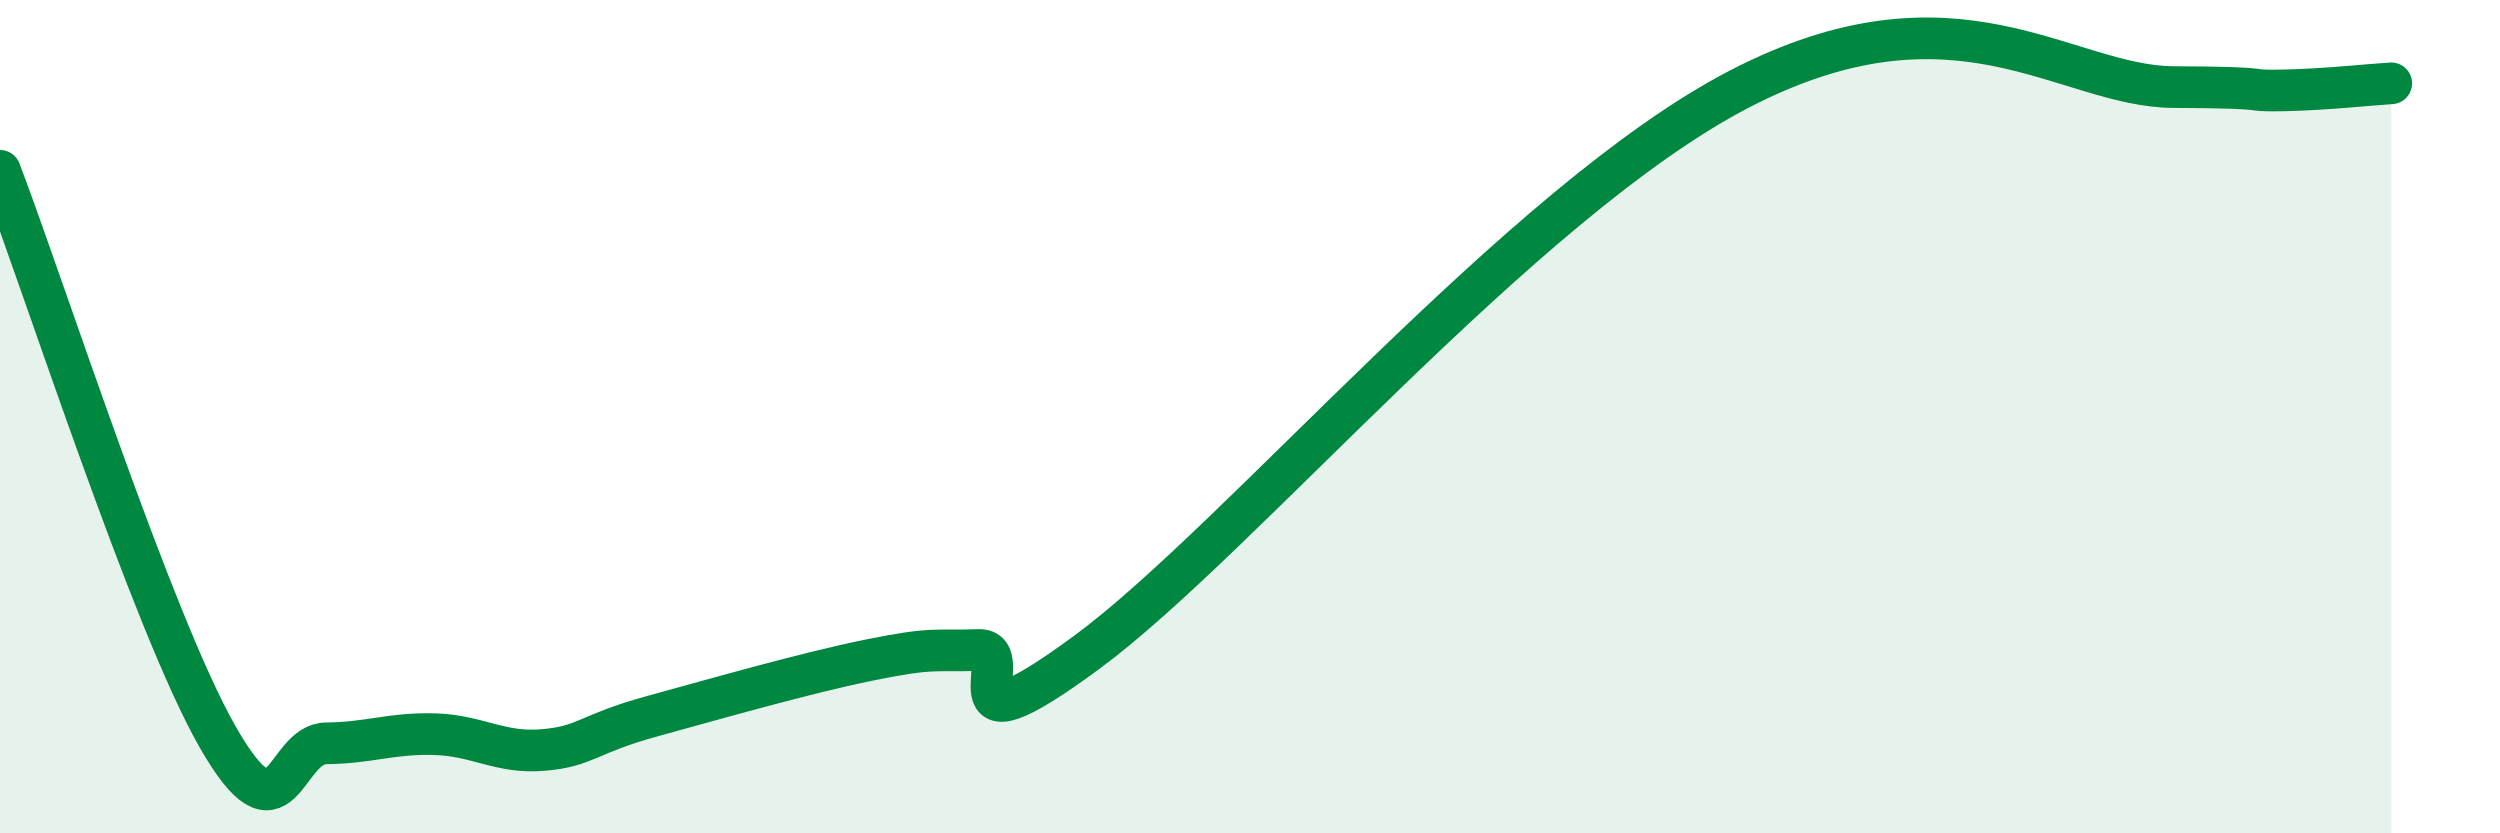
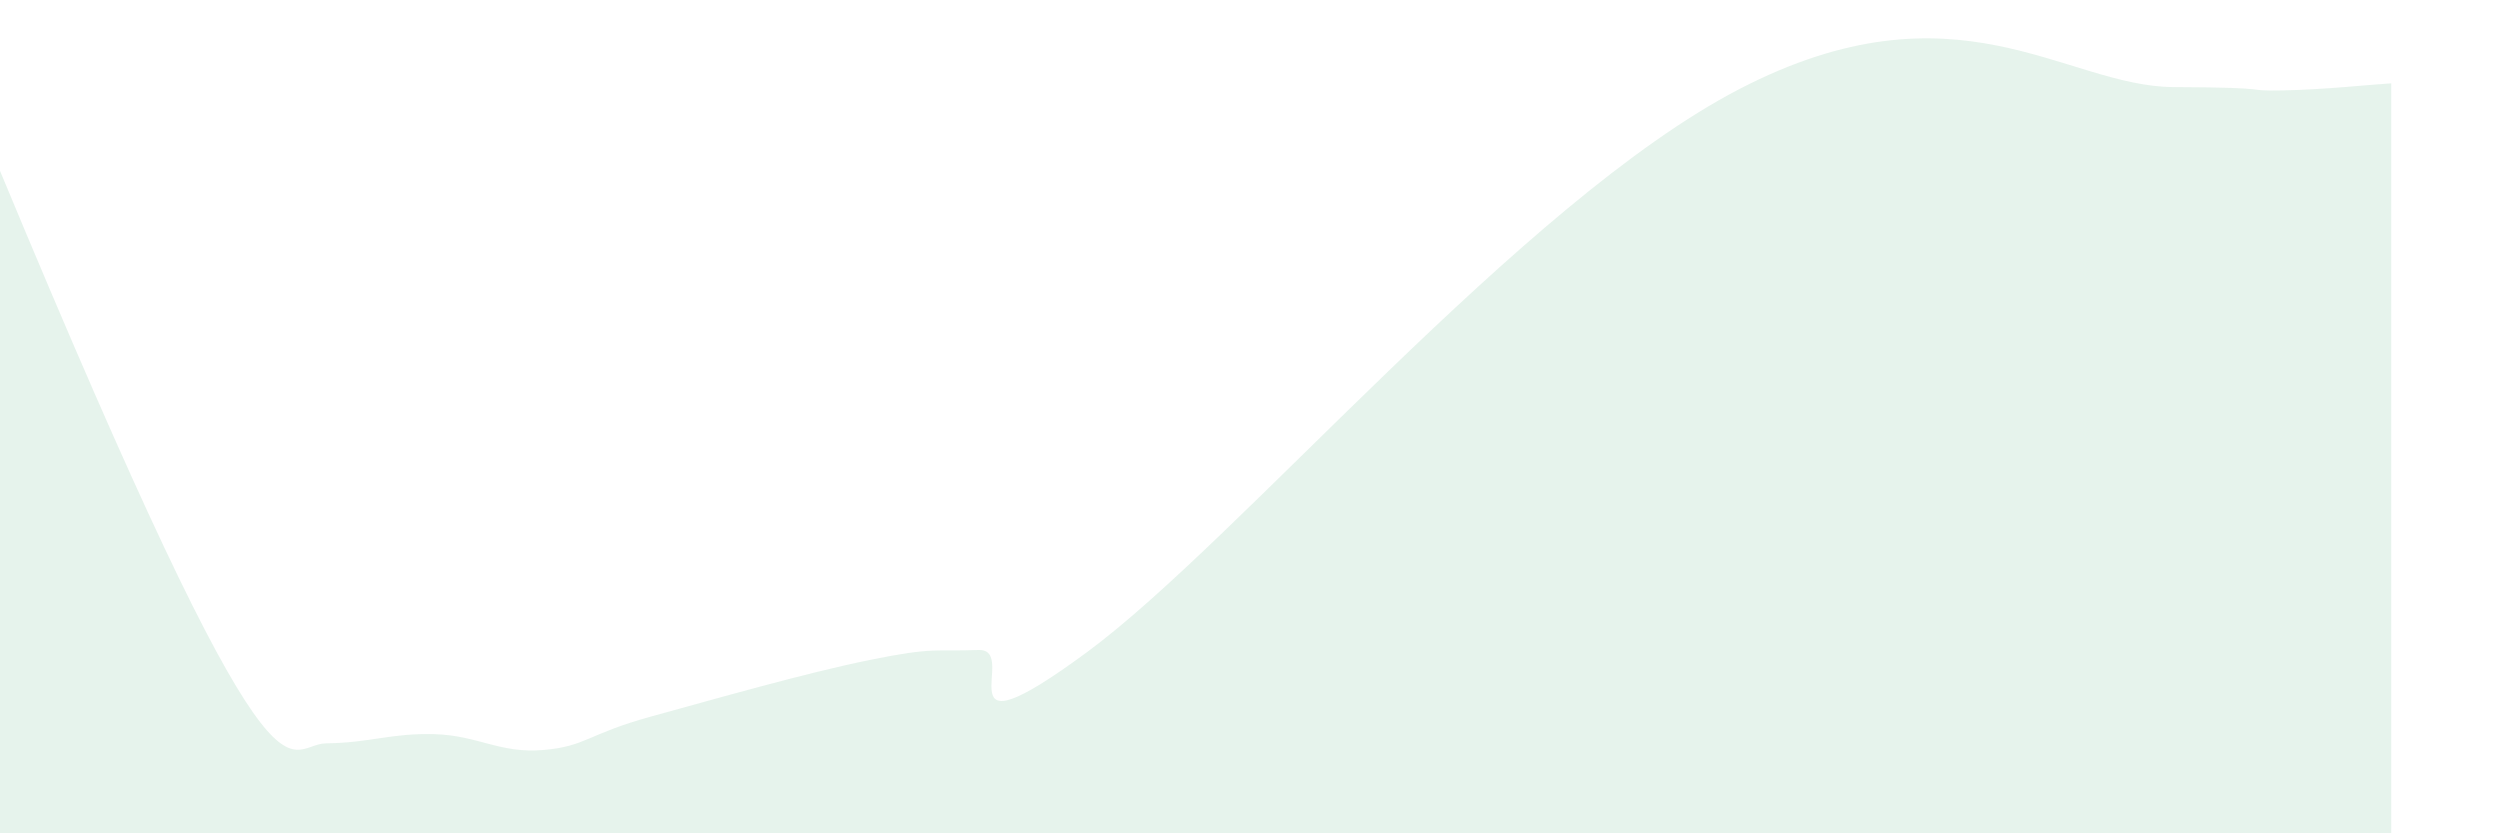
<svg xmlns="http://www.w3.org/2000/svg" width="60" height="20" viewBox="0 0 60 20">
-   <path d="M 0,4.1 C 1.04,6.82 3.65,14.93 5.22,17.68 C 6.79,20.43 6.79,17.85 7.83,17.84 C 8.87,17.83 9.39,17.59 10.43,17.62 C 11.47,17.65 12,18.09 13.04,18 C 14.08,17.91 14.08,17.62 15.65,17.19 C 17.22,16.76 19.3,16.16 20.87,15.84 C 22.44,15.52 22.44,15.64 23.48,15.6 C 24.52,15.56 22.44,18.34 26.09,15.65 C 29.74,12.96 36.52,4.85 41.74,2.14 C 46.96,-0.57 49.56,2.08 52.17,2.09 C 54.78,2.1 53.74,2.19 54.78,2.17 C 55.82,2.15 56.87,2.03 57.39,2L57.39 20L0 20Z" fill="#008740" opacity="0.1" stroke-linecap="round" stroke-linejoin="round" />
-   <path d="M 0,4.1 C 1.04,6.82 3.65,14.93 5.22,17.68 C 6.79,20.43 6.79,17.85 7.83,17.84 C 8.87,17.83 9.39,17.59 10.43,17.62 C 11.47,17.65 12,18.09 13.04,18 C 14.08,17.91 14.08,17.62 15.65,17.19 C 17.22,16.76 19.3,16.16 20.87,15.84 C 22.44,15.52 22.44,15.64 23.48,15.6 C 24.52,15.56 22.44,18.34 26.09,15.65 C 29.74,12.96 36.52,4.85 41.74,2.14 C 46.96,-0.57 49.56,2.08 52.17,2.09 C 54.78,2.1 53.74,2.19 54.78,2.17 C 55.82,2.15 56.87,2.03 57.39,2" stroke="#008740" stroke-width="1" fill="none" stroke-linecap="round" stroke-linejoin="round" />
+   <path d="M 0,4.1 C 6.79,20.43 6.79,17.85 7.83,17.84 C 8.87,17.83 9.39,17.59 10.43,17.62 C 11.47,17.65 12,18.09 13.04,18 C 14.08,17.91 14.08,17.62 15.65,17.19 C 17.22,16.76 19.3,16.16 20.87,15.84 C 22.44,15.52 22.44,15.64 23.48,15.6 C 24.52,15.56 22.44,18.34 26.09,15.65 C 29.74,12.96 36.52,4.85 41.74,2.14 C 46.96,-0.57 49.56,2.08 52.17,2.09 C 54.78,2.1 53.74,2.19 54.78,2.17 C 55.82,2.15 56.87,2.03 57.39,2L57.39 20L0 20Z" fill="#008740" opacity="0.1" stroke-linecap="round" stroke-linejoin="round" />
</svg>